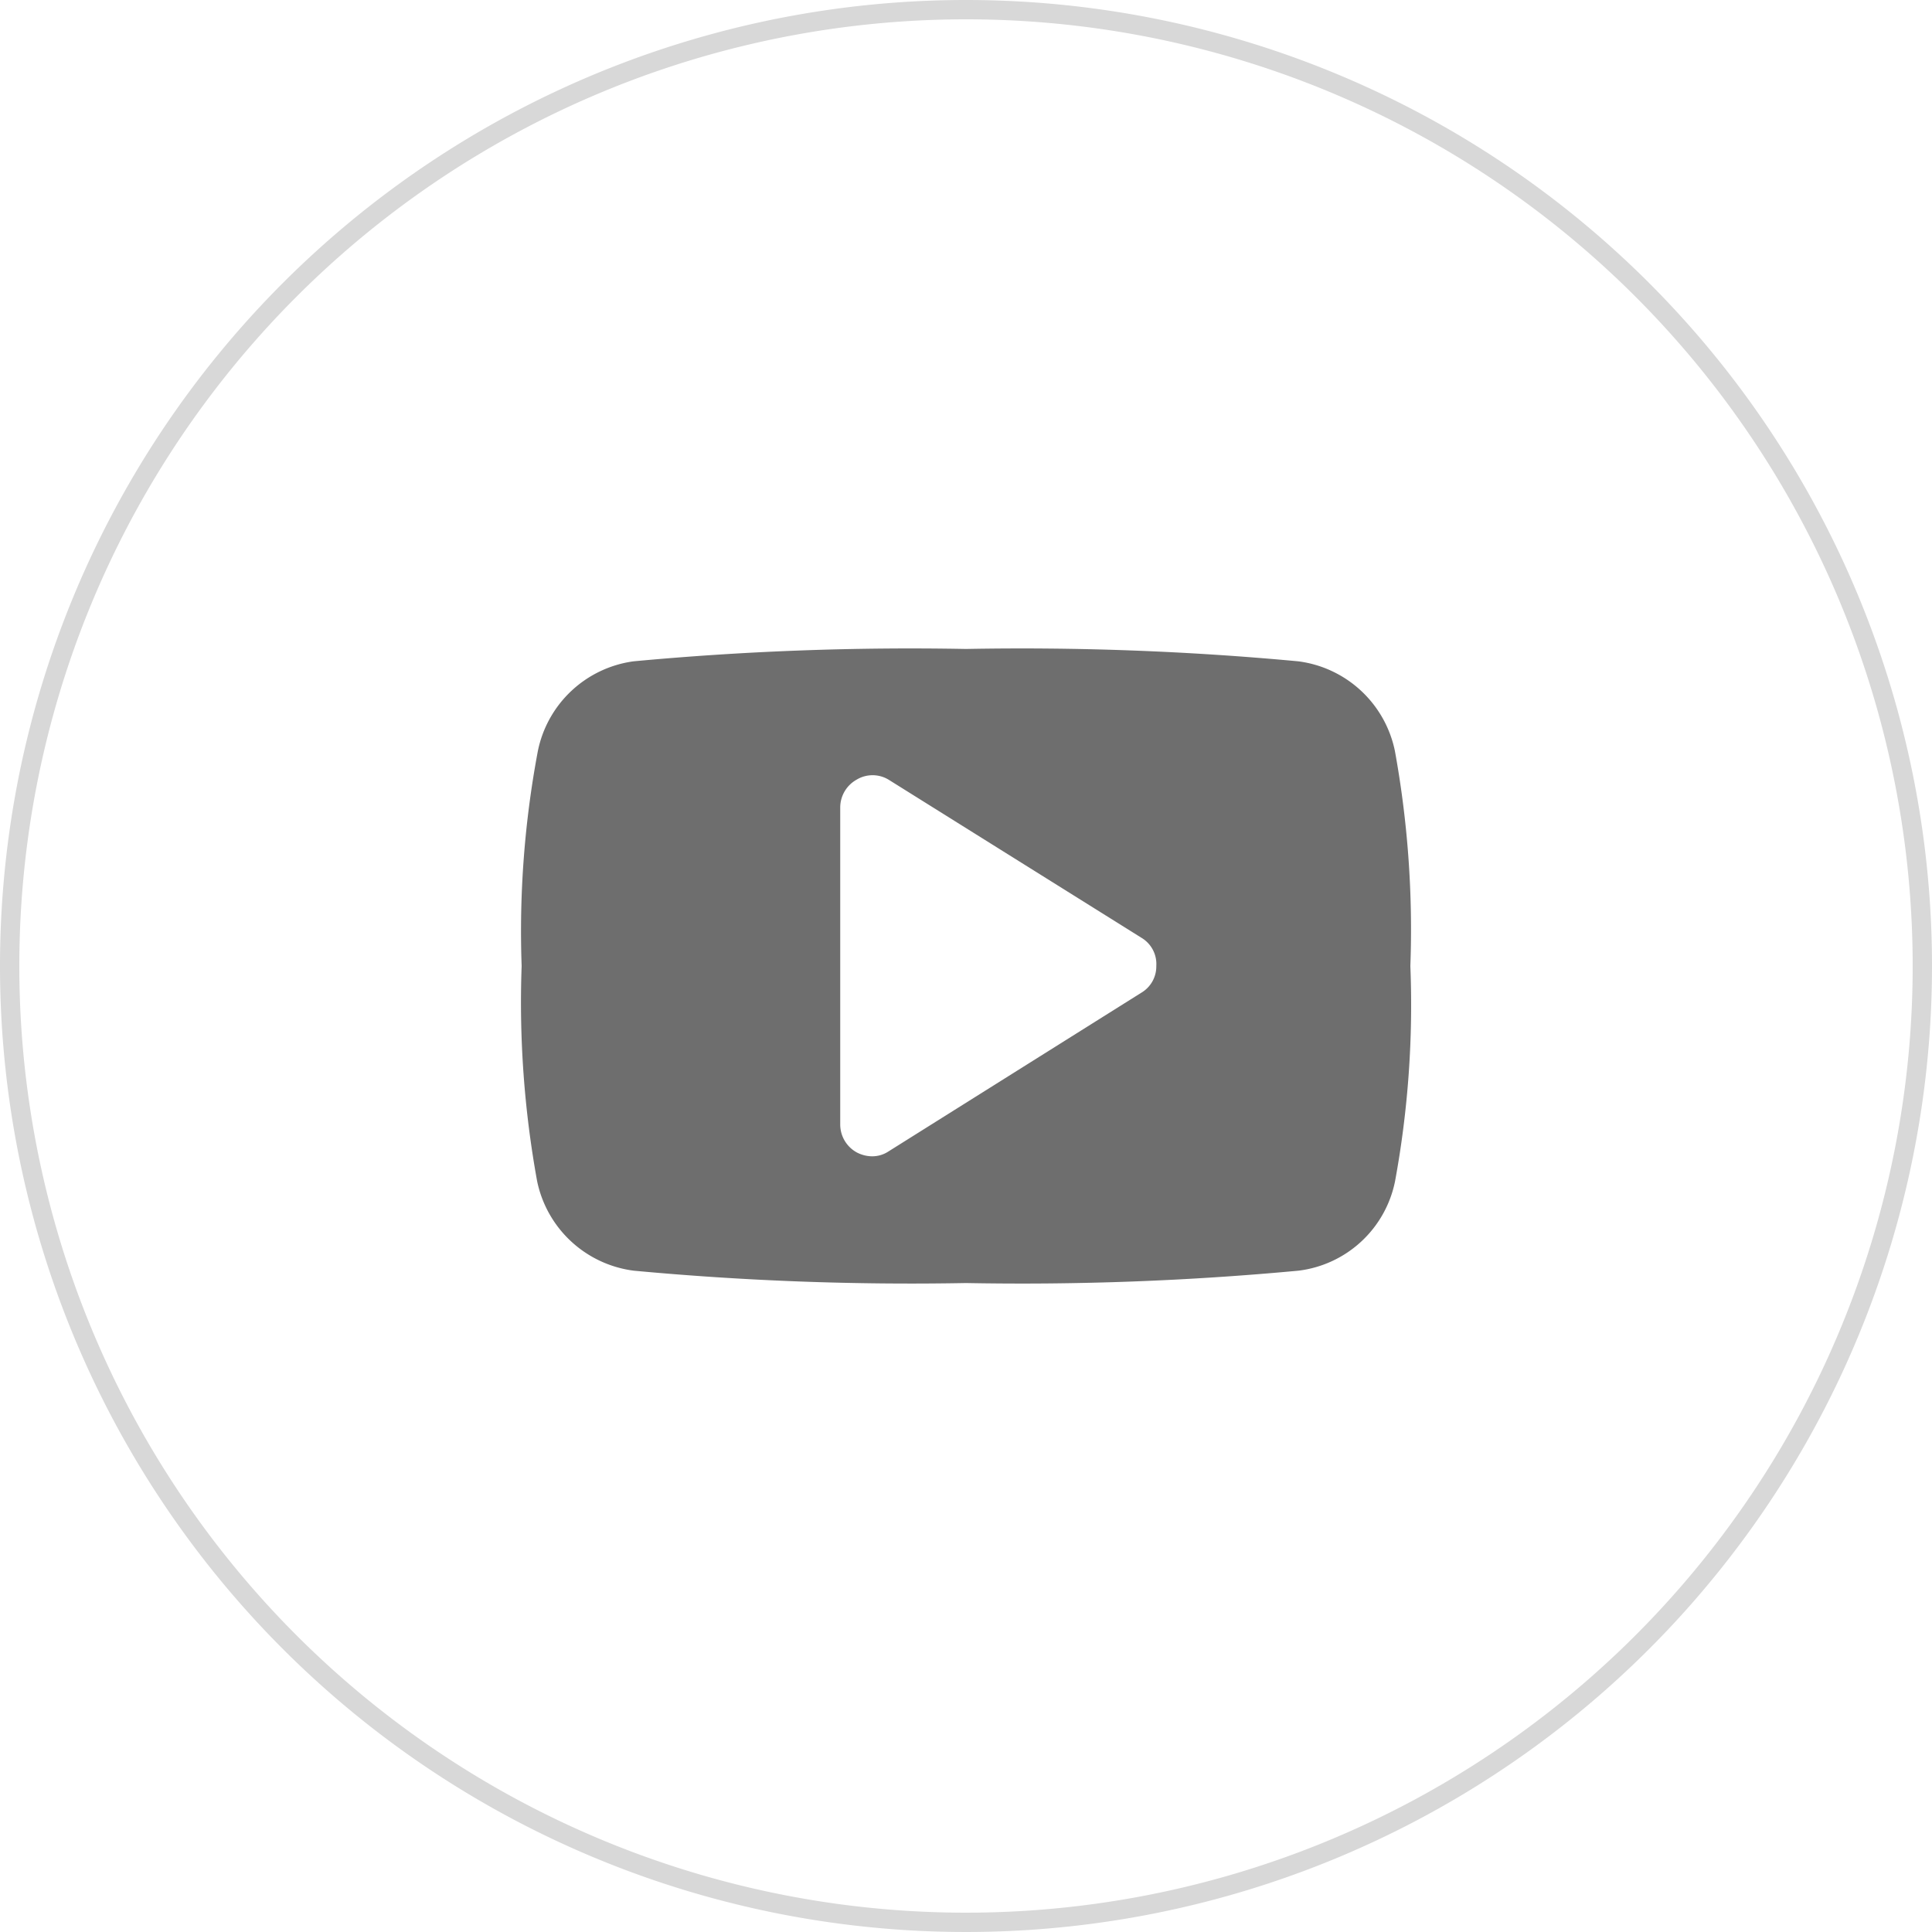
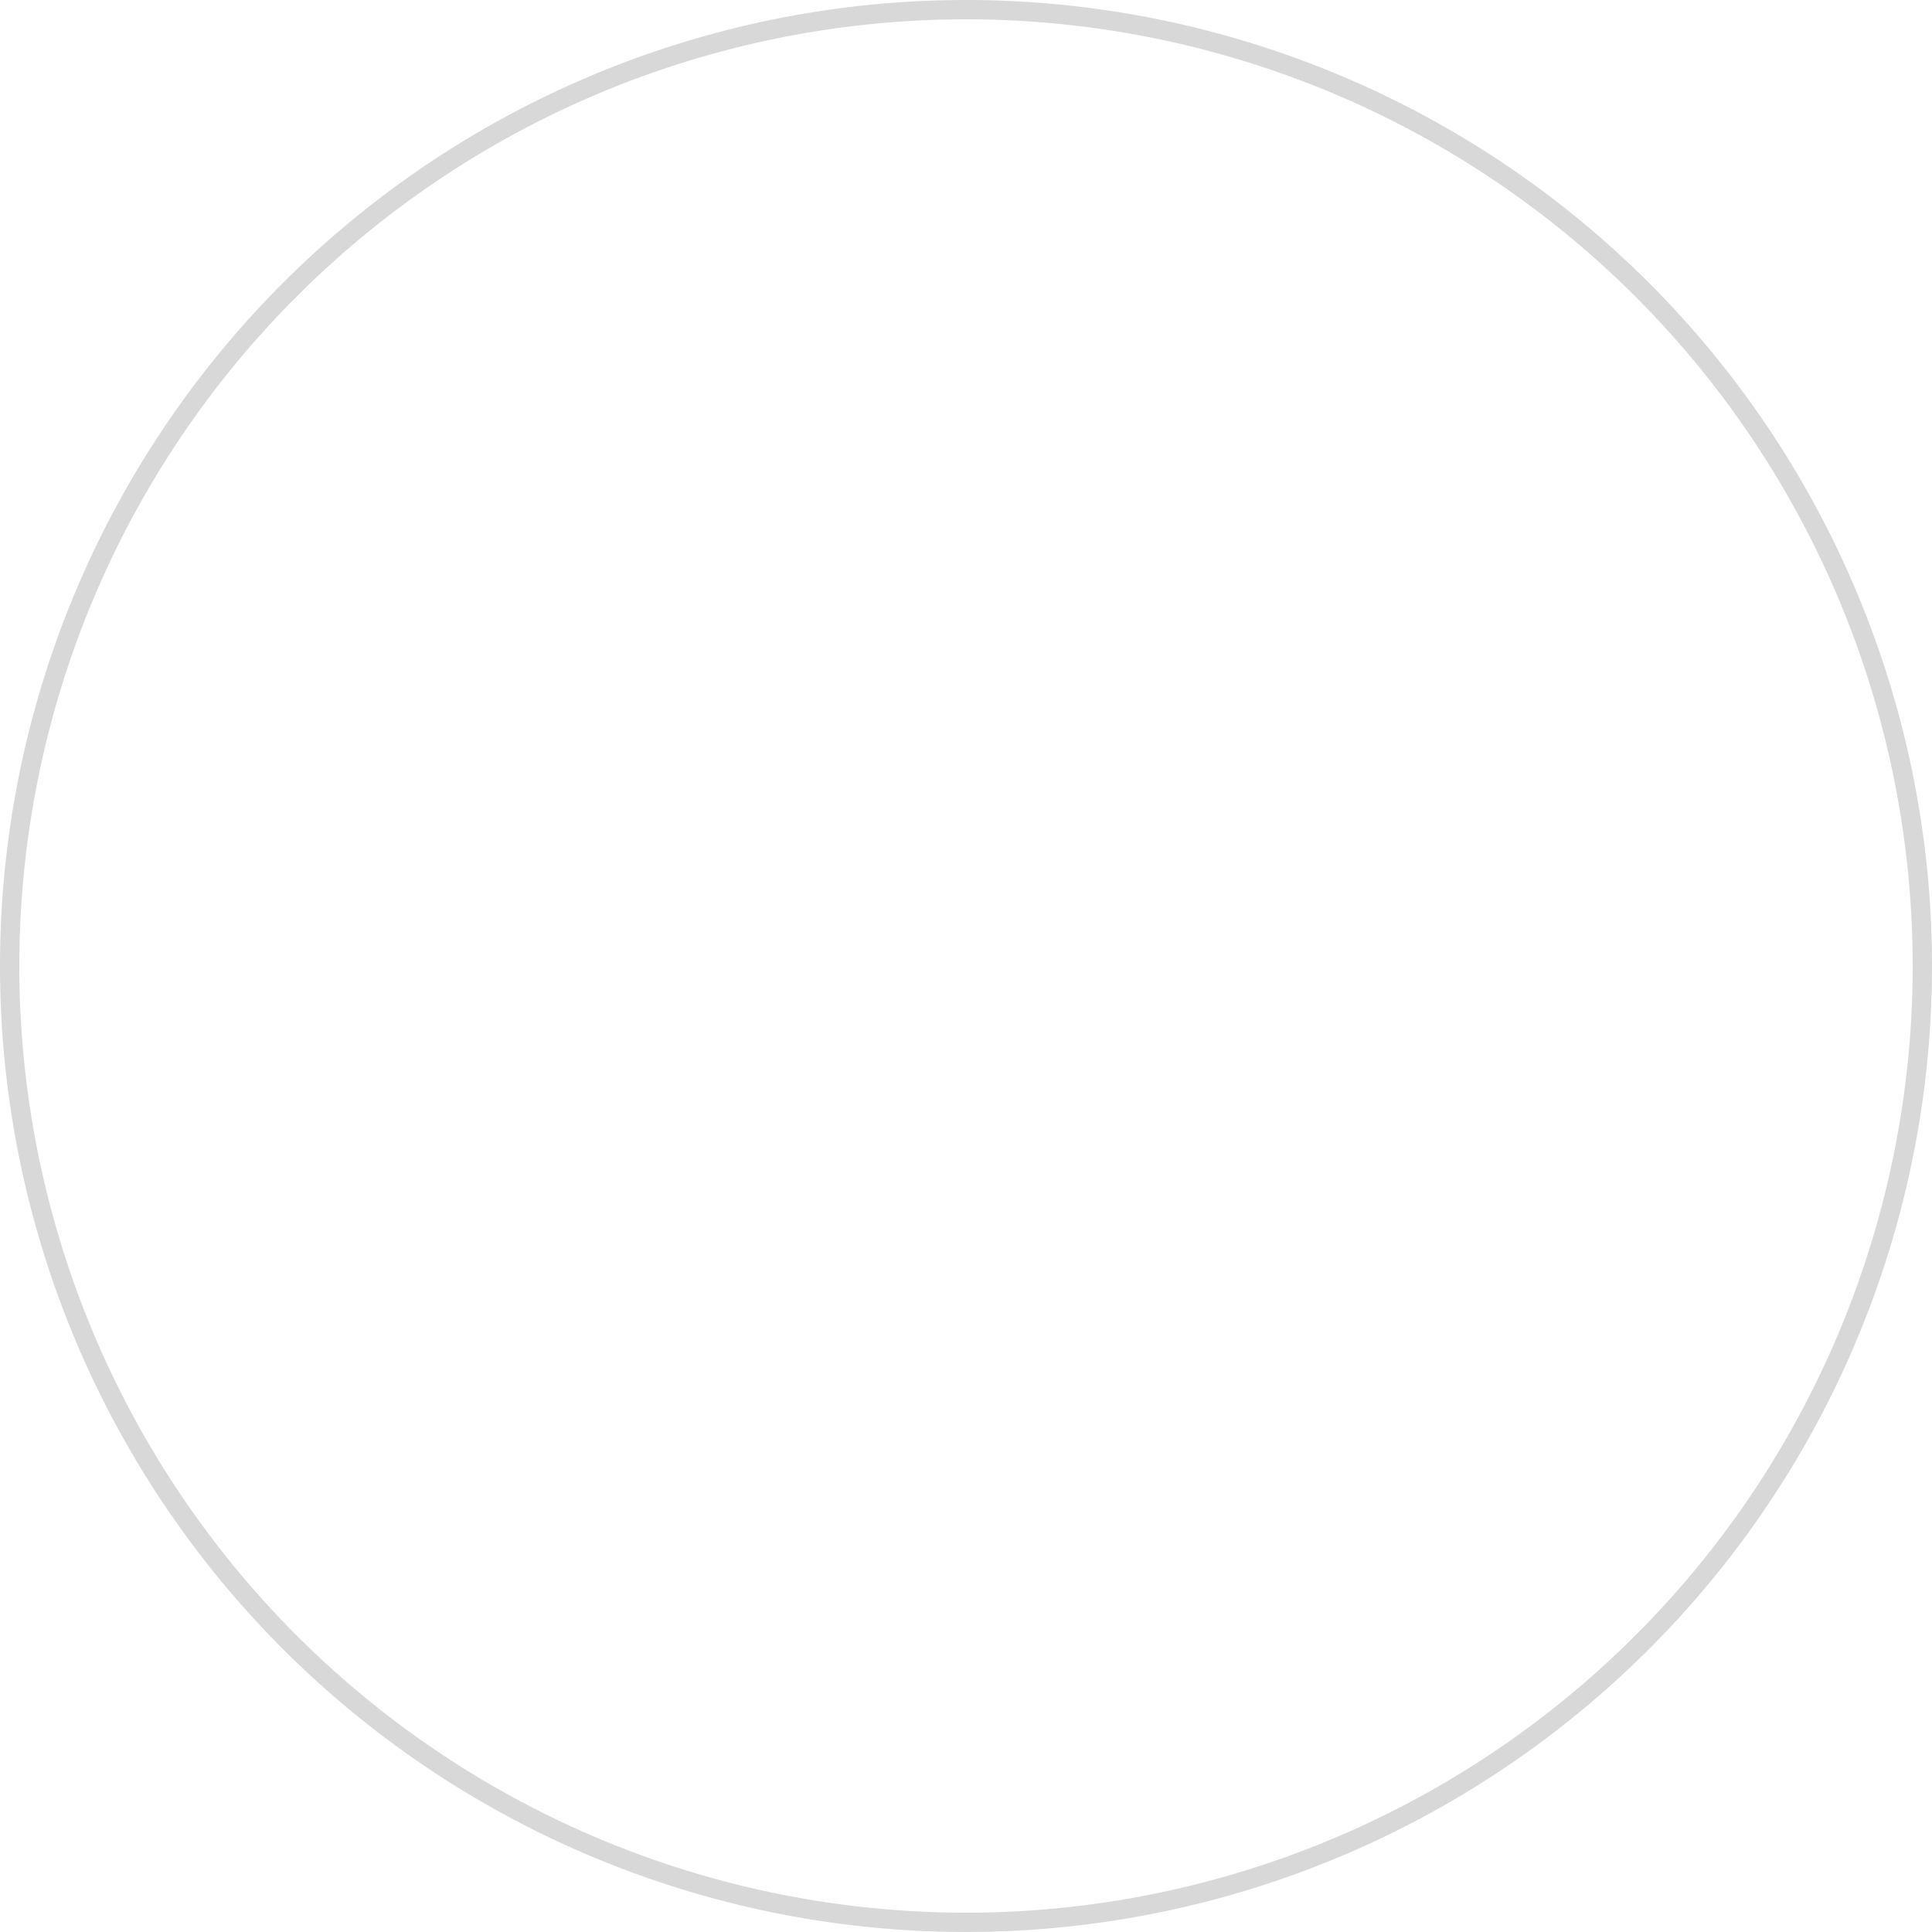
<svg xmlns="http://www.w3.org/2000/svg" viewBox="0 0 100 100">
  <defs>
    <style>.cls-1{fill:#d8d8d8;}.cls-2{fill:#6e6e6e;fill-rule:evenodd;}</style>
  </defs>
  <g id="youtube">
    <path class="cls-1" d="M50,1A49,49,0,1,1,1,50,49,49,0,0,1,50,1m0-1a50,50,0,1,0,50,50A50,50,0,0,0,50,0Z" />
-     <path id="path-1" class="cls-2" d="M59.85,50a1.58,1.58,0,0,1-.77,1.38L46,59.59a1.53,1.53,0,0,1-.87.26,1.73,1.73,0,0,1-.8-.21,1.65,1.65,0,0,1-.84-1.43V41.79a1.65,1.65,0,0,1,.84-1.43,1.6,1.6,0,0,1,1.67,0l13.13,8.21A1.58,1.58,0,0,1,59.85,50ZM73,50a51.66,51.66,0,0,0-.8-11.13,5.87,5.87,0,0,0-5-4.64A154.17,154.17,0,0,0,50,33.59a154.34,154.34,0,0,0-17.21.64,5.86,5.86,0,0,0-4.95,4.64A50.42,50.42,0,0,0,27,50a51.7,51.7,0,0,0,.8,11.13,5.87,5.87,0,0,0,5,4.64A154.34,154.34,0,0,0,50,66.41a154.17,154.17,0,0,0,17.21-.64,5.82,5.82,0,0,0,5-4.64A50.47,50.47,0,0,0,73,50Z" />
  </g>
</svg>